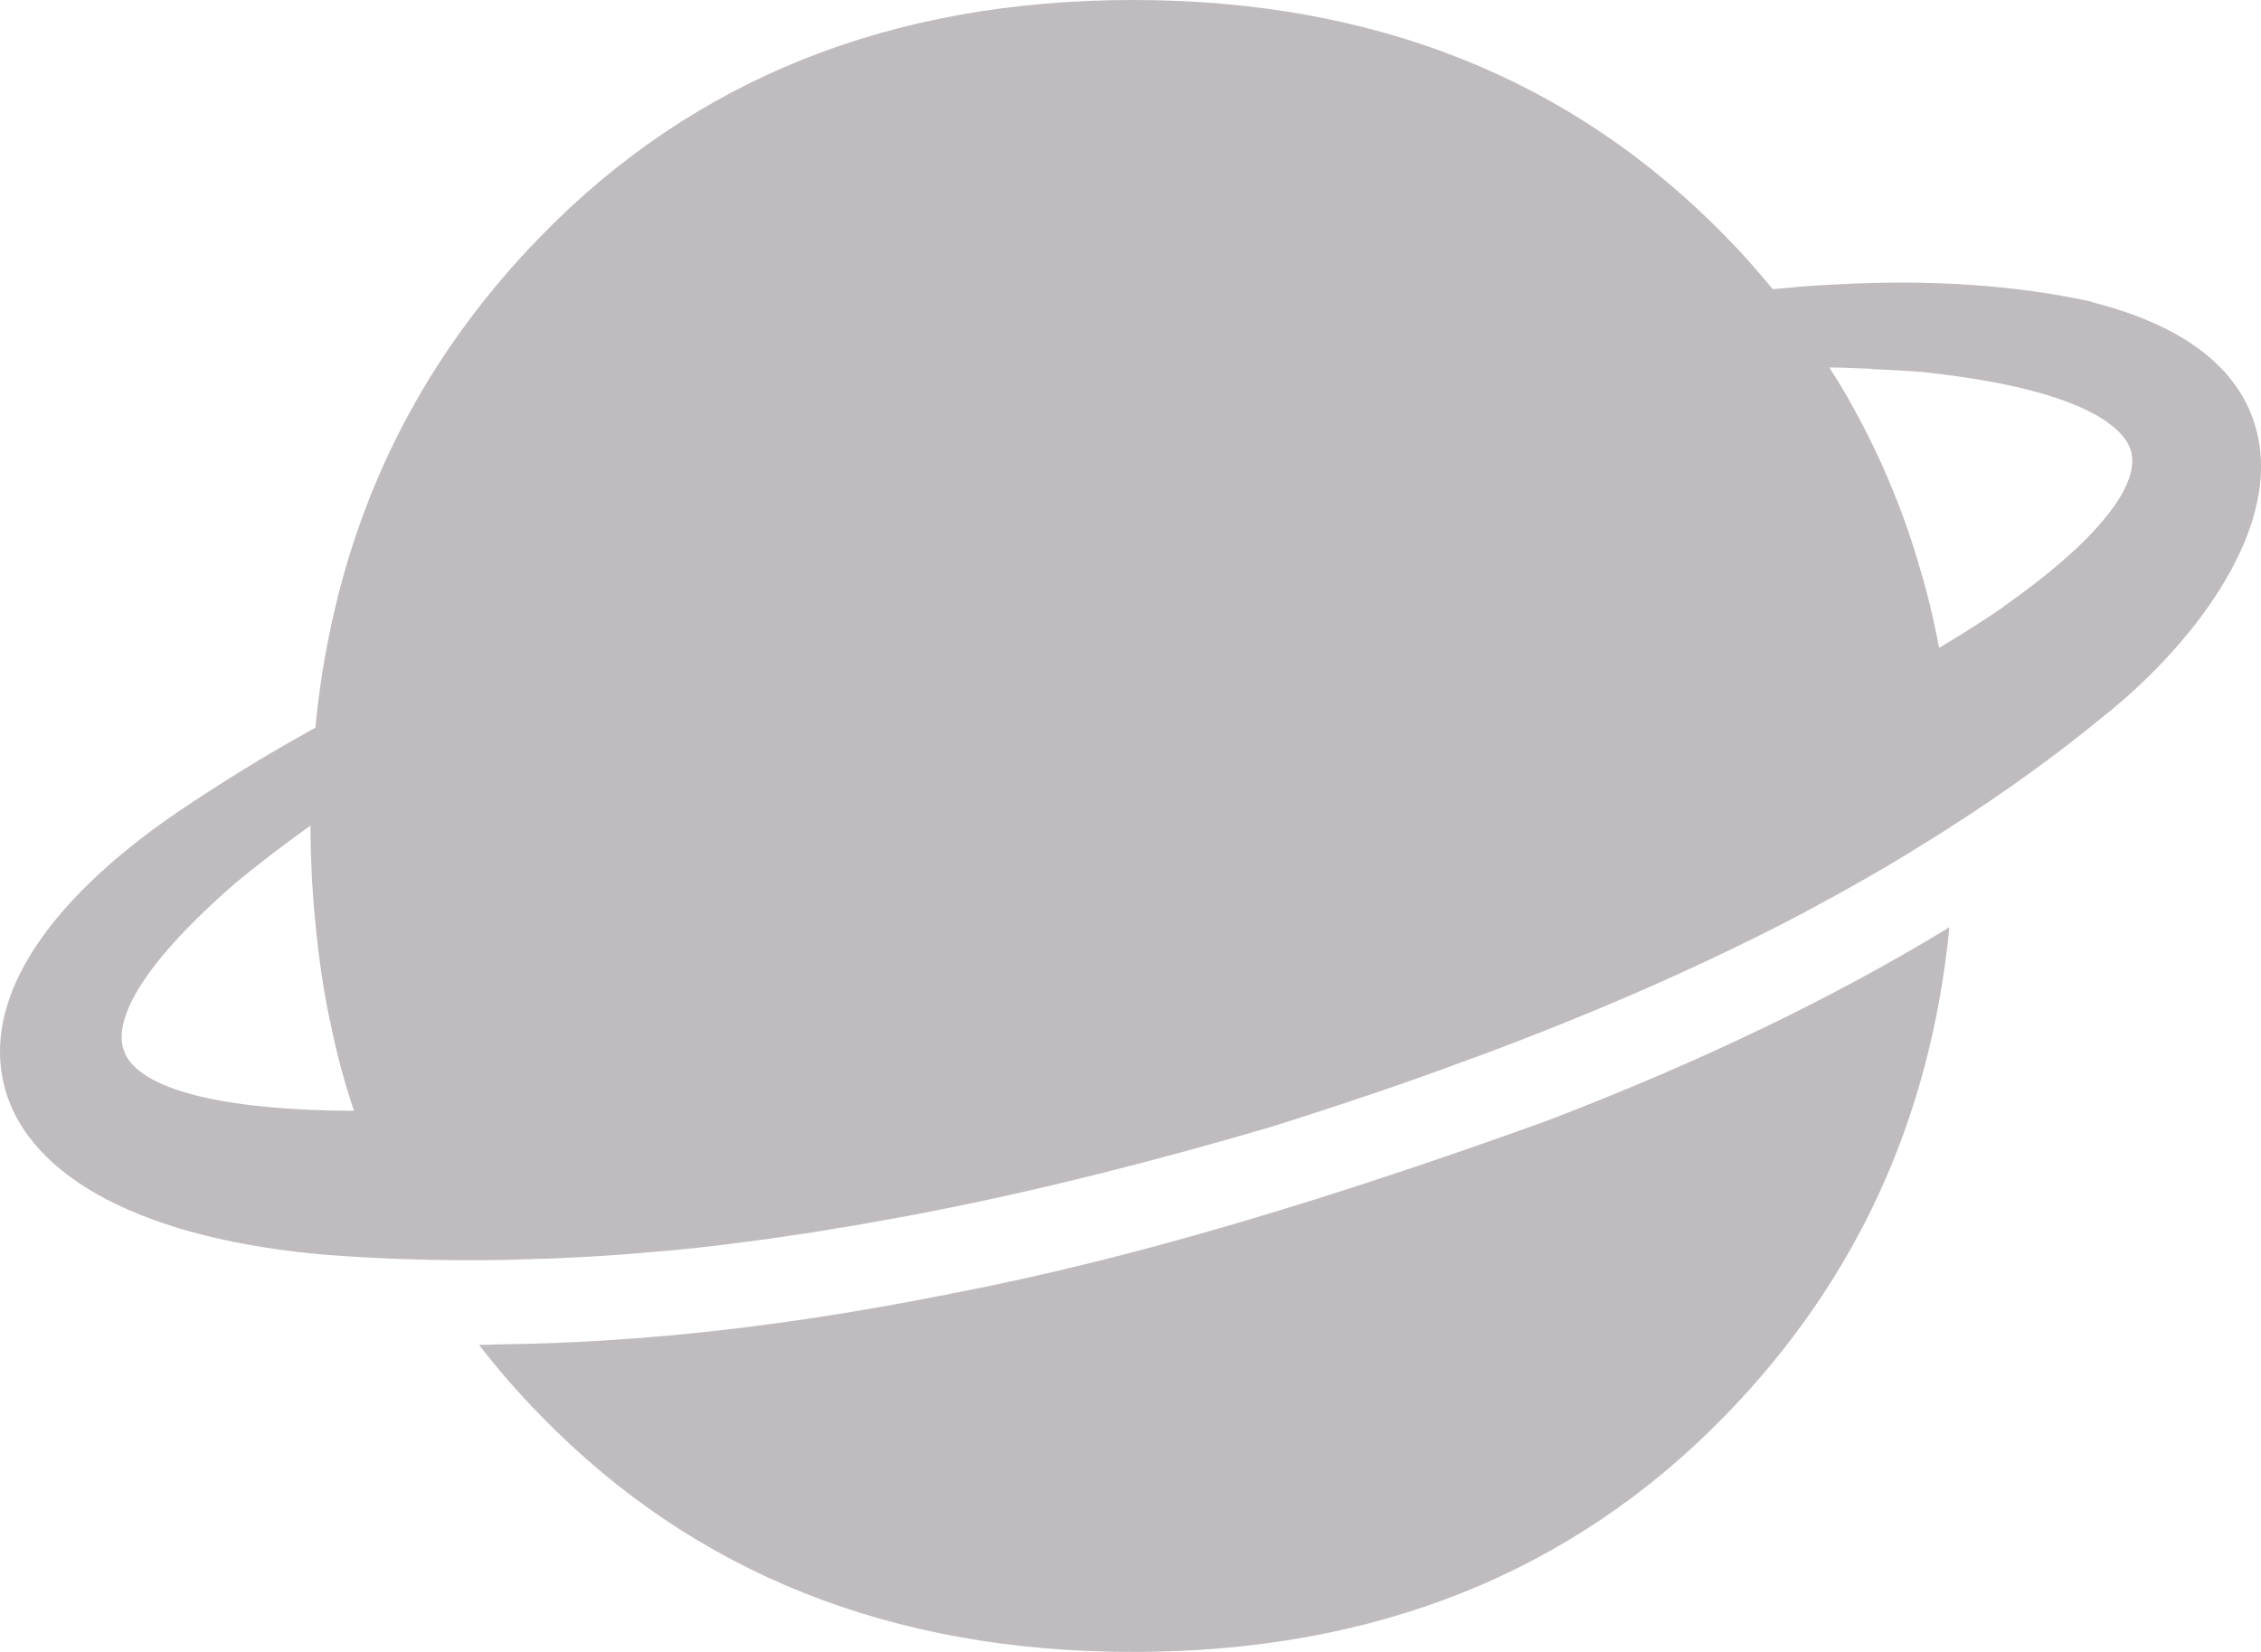
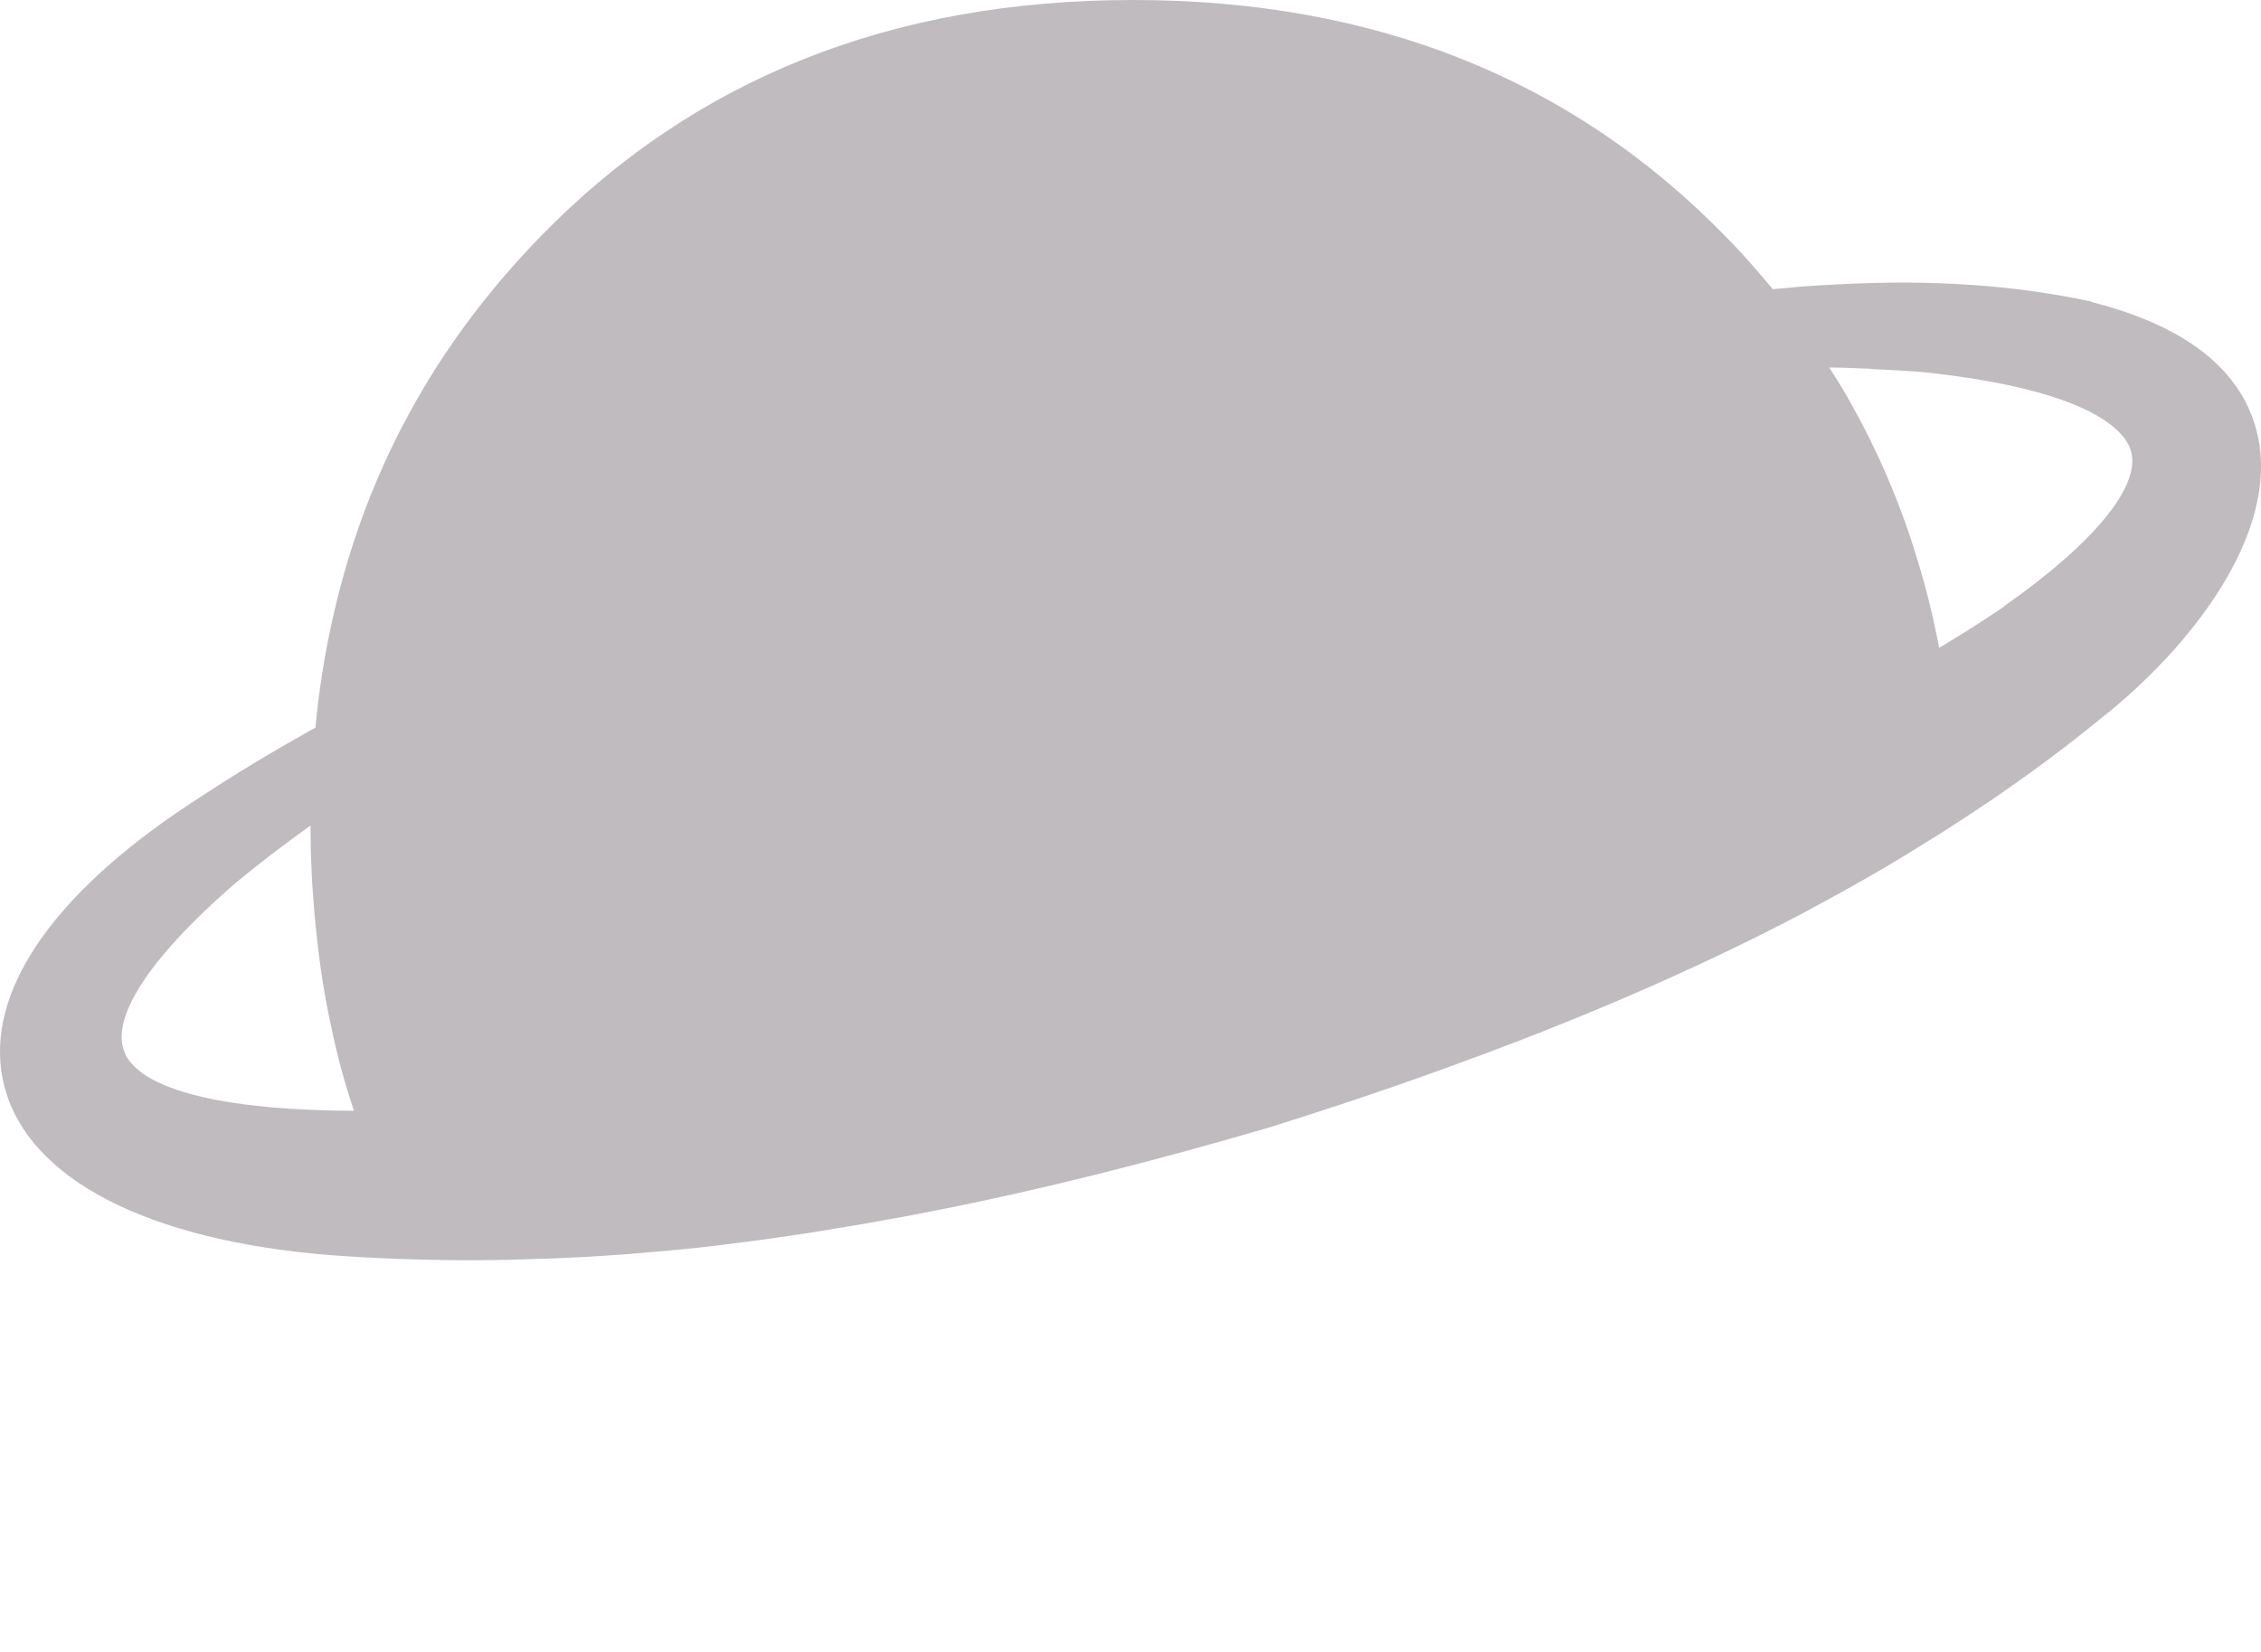
<svg xmlns="http://www.w3.org/2000/svg" width="78" height="57" viewBox="0 0 78 57" fill="none">
  <path d="M72.163 10.415L72.132 10.404C69.521 9.839 66.65 9.637 63.371 9.813C63.209 9.823 63.063 9.828 62.901 9.839C62.311 9.87 61.737 9.922 61.158 9.979C60.881 9.647 60.604 9.32 60.312 8.993L60.301 8.983C60.051 8.698 59.79 8.423 59.518 8.148C54.219 2.718 47.411 0 39.084 0C30.757 0 23.943 2.718 18.655 8.153C14.979 11.924 12.578 16.343 11.46 21.42C11.194 22.613 11.001 23.837 10.881 25.108C10.829 25.134 10.782 25.165 10.729 25.191C10.588 25.274 10.442 25.352 10.301 25.435C8.907 26.218 7.524 27.079 6.072 28.059C1.473 31.218 -0.626 34.579 0.162 37.525C1.008 40.683 5.07 42.784 11.309 43.302C12.912 43.422 14.541 43.484 16.201 43.484H16.217C17.021 43.484 17.83 43.468 18.649 43.432C18.942 43.432 19.239 43.416 19.532 43.401C19.97 43.385 20.414 43.359 20.858 43.328C21.385 43.297 21.923 43.256 22.45 43.204C23.526 43.121 24.607 43.002 25.713 42.851C26.267 42.784 26.82 42.701 27.384 42.618C27.922 42.545 28.459 42.452 29.002 42.358C29.076 42.358 29.143 42.343 29.211 42.327C29.624 42.26 30.036 42.192 30.454 42.109C31.033 42.011 31.618 41.902 32.208 41.783C35.857 41.067 39.705 40.097 43.798 38.899C46.163 38.157 48.413 37.4 50.549 36.606C50.961 36.456 51.374 36.306 51.776 36.15C55.618 34.693 59.085 33.147 62.218 31.498C62.661 31.254 63.1 31.021 63.533 30.782C64.541 30.222 65.512 29.657 66.446 29.065C66.749 28.884 67.041 28.697 67.334 28.505C69.198 27.312 70.926 26.062 72.544 24.735C75.473 22.416 78.632 18.49 77.891 15.046C77.405 12.821 75.473 11.26 72.147 10.42L72.163 10.415ZM4.318 36.352C3.989 35.678 4.057 34.003 8.145 30.45C8.96 29.781 9.816 29.122 10.714 28.484V28.676C10.714 29.112 10.724 29.537 10.745 29.952C10.755 30.279 10.776 30.601 10.803 30.927V30.938C10.829 31.296 10.855 31.638 10.896 31.991C10.907 32.125 10.923 32.255 10.938 32.39C11.048 33.422 11.204 34.423 11.424 35.408C11.627 36.41 11.894 37.385 12.212 38.328C8.14 38.318 4.971 37.722 4.313 36.363L4.318 36.352ZM69.135 20.928C68.514 21.353 67.877 21.763 67.23 22.152C67.12 22.219 67.005 22.292 66.895 22.354C66.702 21.337 66.467 20.347 66.164 19.377C65.877 18.402 65.533 17.458 65.141 16.54C64.958 16.099 64.765 15.679 64.551 15.254V15.243C64.41 14.958 64.264 14.678 64.113 14.393C64.113 14.382 64.102 14.382 64.102 14.377C63.883 13.967 63.658 13.558 63.408 13.158L63.105 12.681C63.434 12.681 63.758 12.691 64.087 12.707C64.238 12.717 64.395 12.717 64.546 12.723V12.733C65.126 12.759 65.705 12.79 66.269 12.832C72.33 13.464 73.364 14.968 73.521 15.585C73.839 16.794 72.236 18.744 69.13 20.922L69.135 20.928Z" fill="#BFBBBF" />
-   <path d="M32.824 44.635H32.814C32.814 44.635 32.788 44.646 32.782 44.646C32.657 44.672 32.537 44.697 32.422 44.713C26.982 45.787 22.006 46.331 17.219 46.388C17.01 46.399 16.775 46.404 16.525 46.404C17.177 47.244 17.882 48.063 18.655 48.847C23.943 54.282 30.751 57 39.084 57C47.416 57 54.219 54.282 59.513 48.847C64.029 44.21 66.603 38.598 67.25 31.996C63.215 34.454 58.631 36.658 53.316 38.691C46.038 41.316 39.115 43.437 32.819 44.635H32.824Z" fill="#BFBBBF" />
</svg>